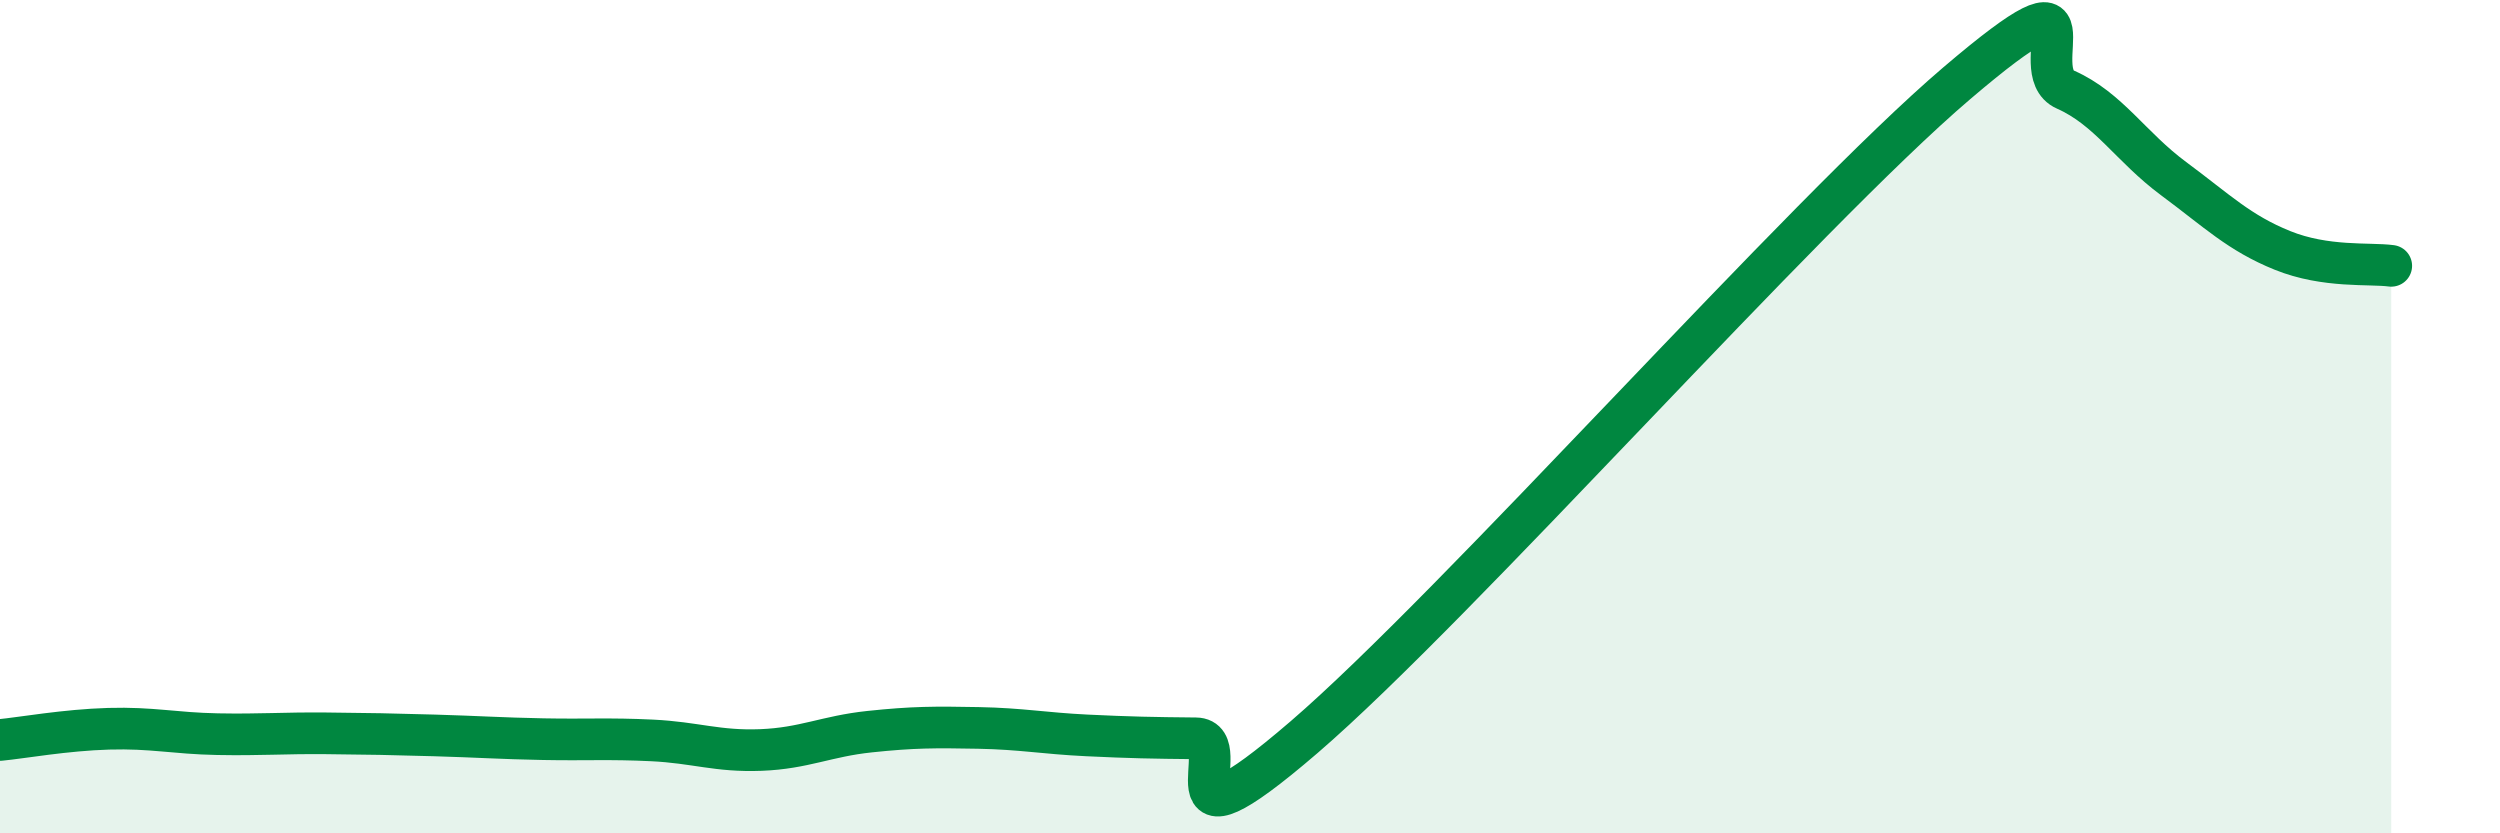
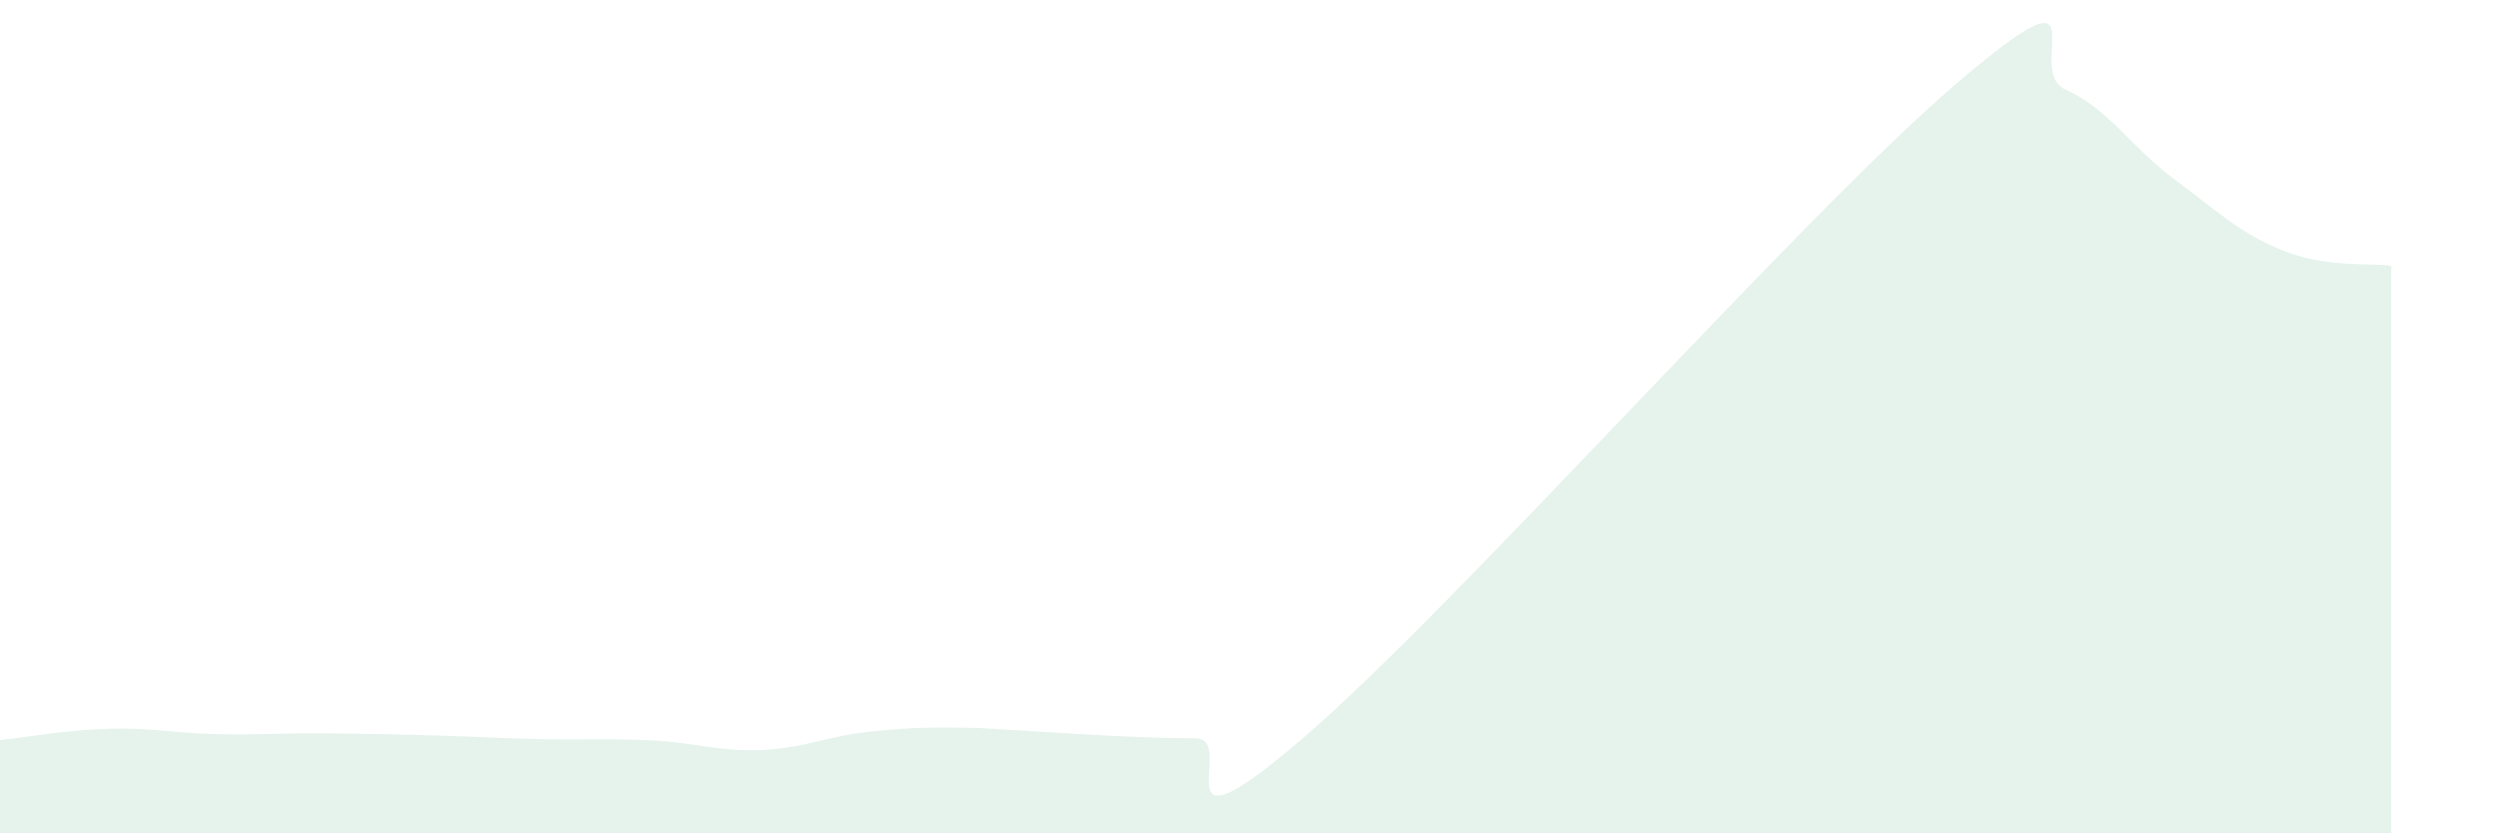
<svg xmlns="http://www.w3.org/2000/svg" width="60" height="20" viewBox="0 0 60 20">
-   <path d="M 0,17.76 C 0.52,17.71 1.57,17.52 2.61,17.49 C 3.65,17.46 4.18,17.6 5.22,17.62 C 6.26,17.64 6.79,17.59 7.83,17.6 C 8.87,17.61 9.39,17.62 10.43,17.65 C 11.47,17.68 12,17.72 13.04,17.74 C 14.08,17.76 14.61,17.72 15.65,17.77 C 16.69,17.82 17.22,18.04 18.26,18 C 19.3,17.96 19.83,17.67 20.87,17.56 C 21.91,17.45 22.44,17.45 23.48,17.47 C 24.52,17.49 25.05,17.6 26.09,17.65 C 27.13,17.7 27.66,17.71 28.7,17.72 C 29.74,17.73 27.65,20.83 31.3,17.69 C 34.95,14.55 43.31,5.11 46.96,2 C 50.61,-1.11 48.53,1.69 49.57,2.15 C 50.61,2.61 51.13,3.52 52.17,4.29 C 53.21,5.06 53.74,5.59 54.78,6.01 C 55.82,6.43 56.87,6.31 57.39,6.38L57.39 20L0 20Z" fill="#008740" opacity="0.1" stroke-linecap="round" stroke-linejoin="round" />
-   <path d="M 0,17.76 C 0.52,17.71 1.57,17.52 2.61,17.49 C 3.65,17.46 4.18,17.6 5.22,17.62 C 6.26,17.64 6.79,17.59 7.83,17.6 C 8.87,17.61 9.39,17.62 10.43,17.65 C 11.47,17.68 12,17.72 13.04,17.74 C 14.08,17.76 14.61,17.72 15.65,17.77 C 16.69,17.82 17.22,18.04 18.26,18 C 19.3,17.96 19.83,17.67 20.87,17.56 C 21.91,17.45 22.44,17.45 23.48,17.47 C 24.52,17.49 25.05,17.6 26.09,17.65 C 27.13,17.7 27.66,17.71 28.7,17.72 C 29.74,17.73 27.65,20.83 31.3,17.69 C 34.95,14.55 43.31,5.11 46.96,2 C 50.61,-1.11 48.53,1.69 49.57,2.15 C 50.61,2.61 51.13,3.52 52.17,4.29 C 53.21,5.06 53.74,5.59 54.78,6.01 C 55.82,6.43 56.87,6.31 57.39,6.38" stroke="#008740" stroke-width="1" fill="none" stroke-linecap="round" stroke-linejoin="round" />
+   <path d="M 0,17.76 C 0.52,17.71 1.57,17.52 2.61,17.49 C 3.65,17.46 4.18,17.6 5.22,17.62 C 6.26,17.64 6.79,17.59 7.83,17.6 C 8.87,17.61 9.39,17.62 10.43,17.65 C 11.47,17.68 12,17.72 13.04,17.74 C 14.08,17.76 14.61,17.72 15.65,17.77 C 16.69,17.82 17.22,18.04 18.26,18 C 19.3,17.96 19.83,17.67 20.87,17.56 C 21.91,17.45 22.44,17.45 23.48,17.47 C 27.13,17.7 27.66,17.71 28.7,17.72 C 29.74,17.73 27.65,20.83 31.3,17.69 C 34.95,14.55 43.31,5.11 46.96,2 C 50.61,-1.11 48.53,1.69 49.57,2.15 C 50.61,2.61 51.13,3.52 52.17,4.29 C 53.21,5.06 53.74,5.59 54.78,6.01 C 55.82,6.43 56.87,6.31 57.39,6.38L57.39 20L0 20Z" fill="#008740" opacity="0.1" stroke-linecap="round" stroke-linejoin="round" />
</svg>